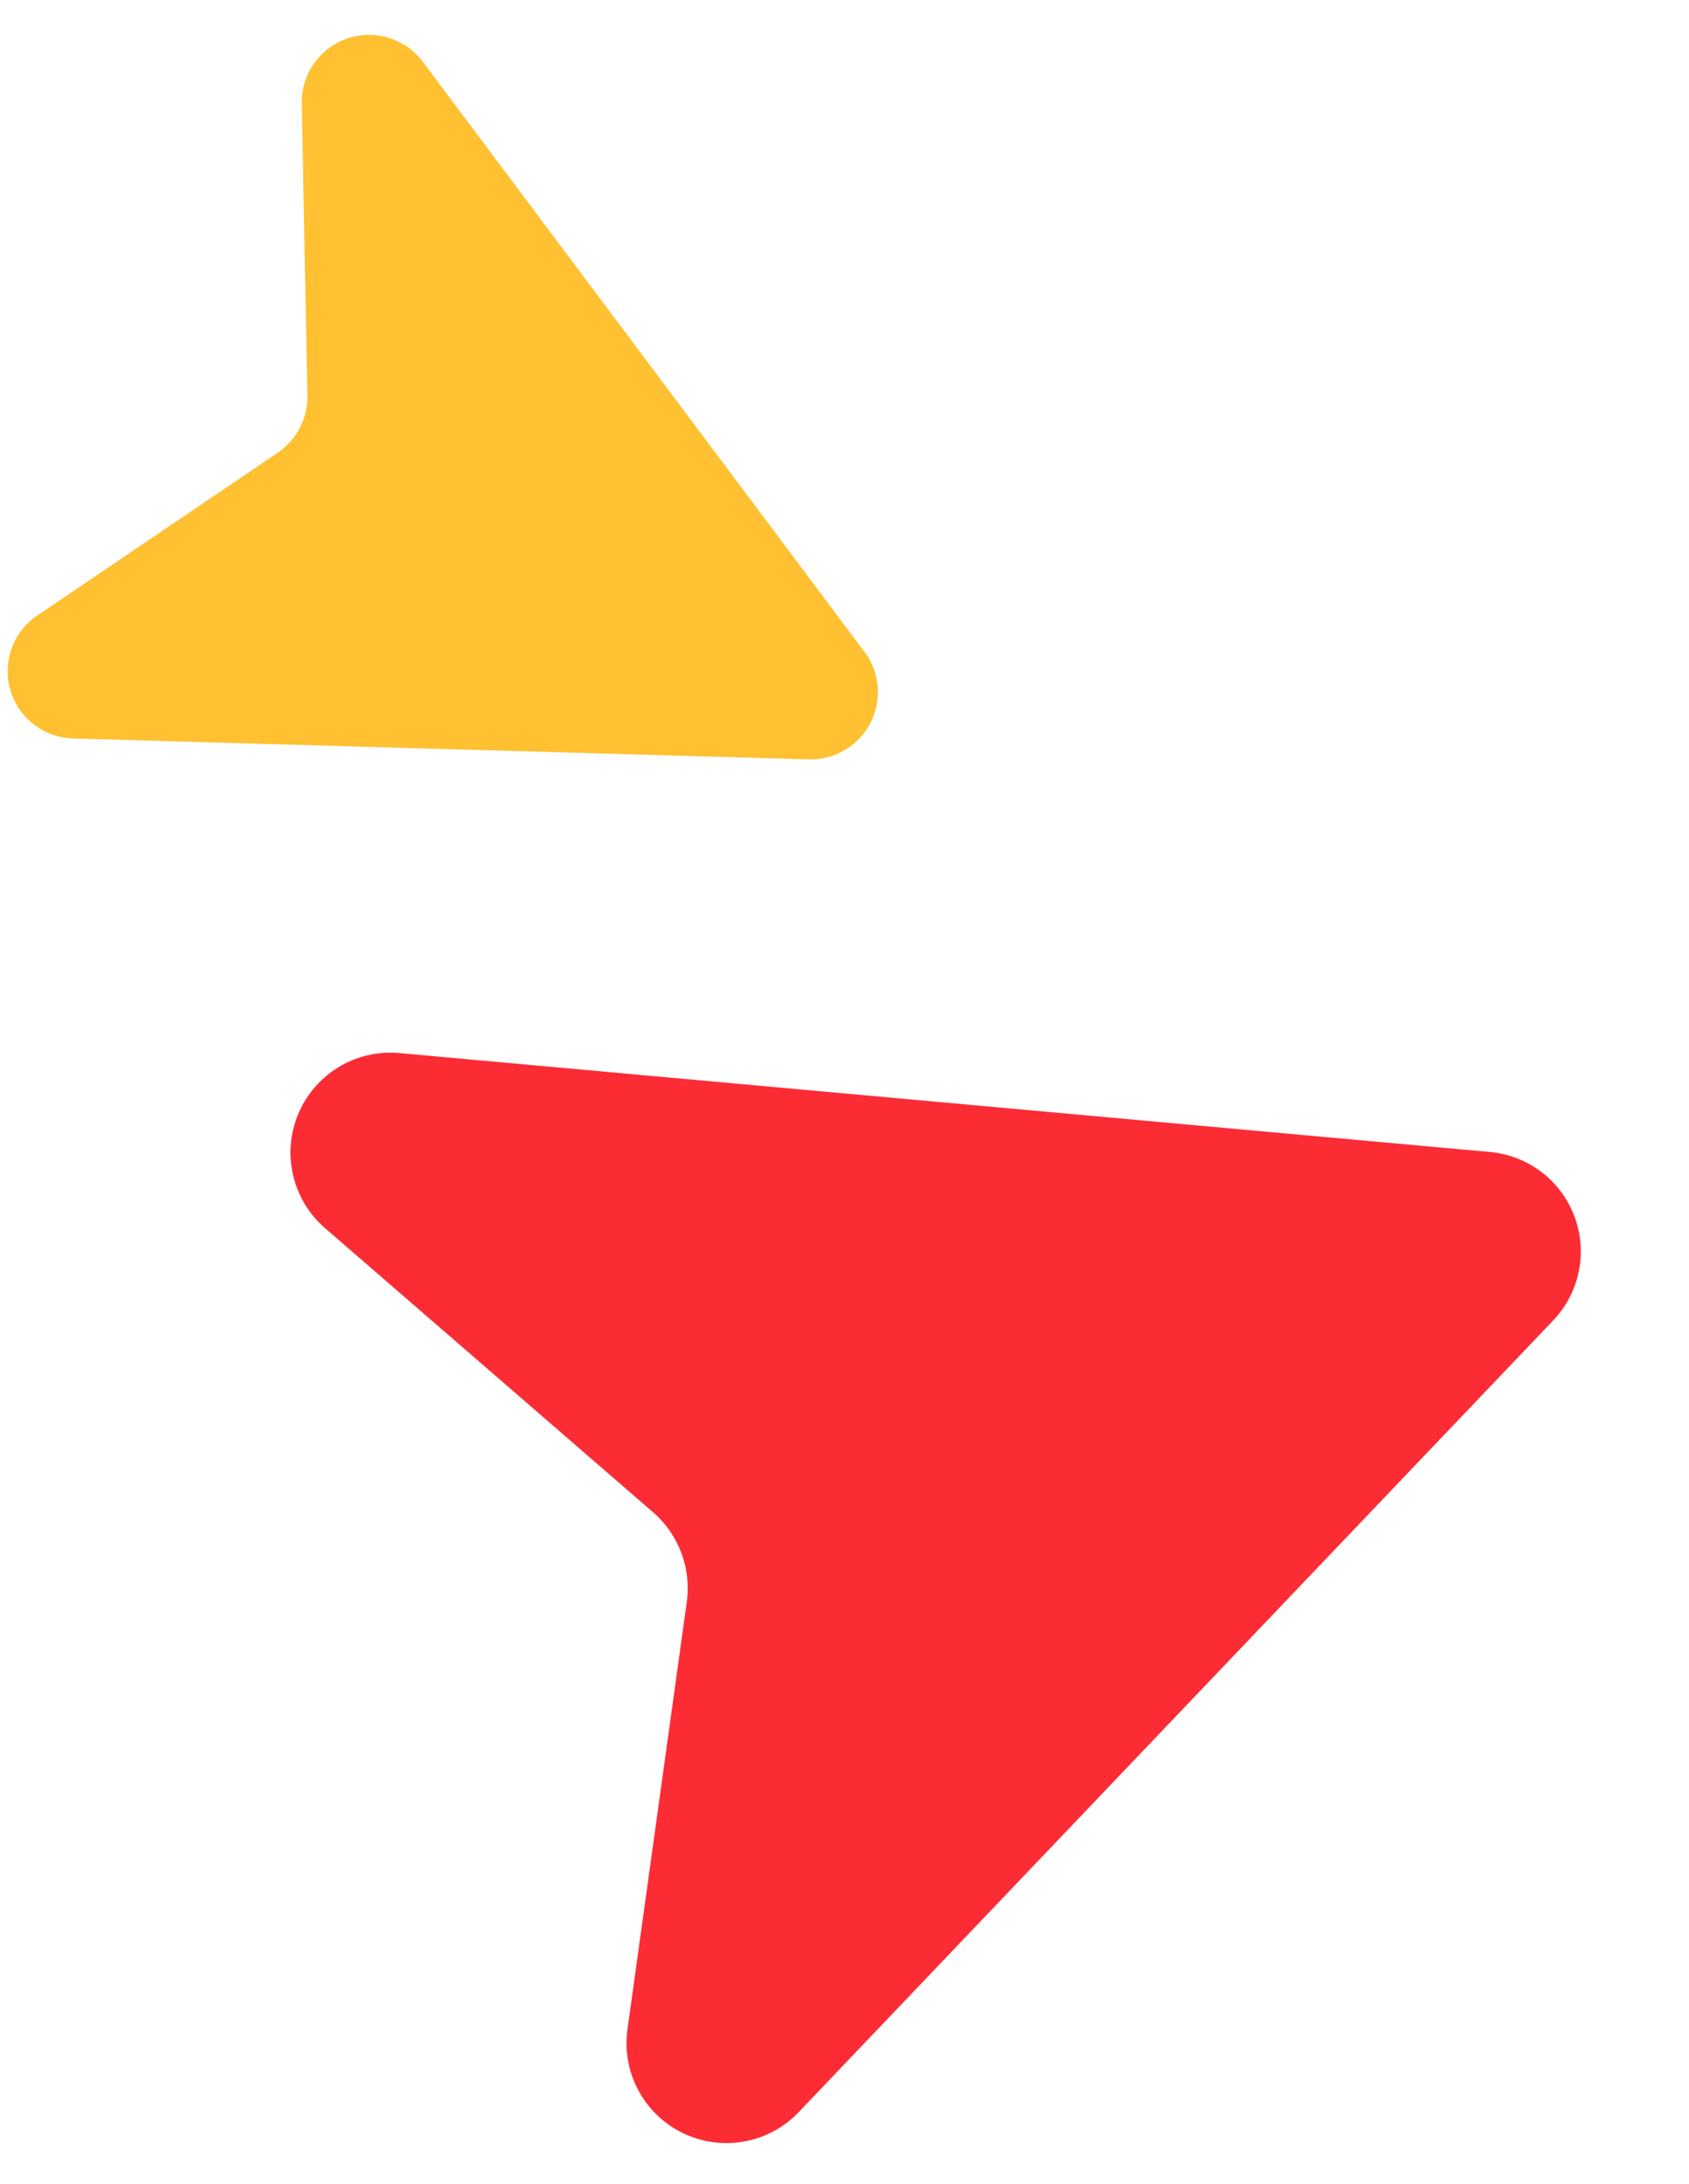
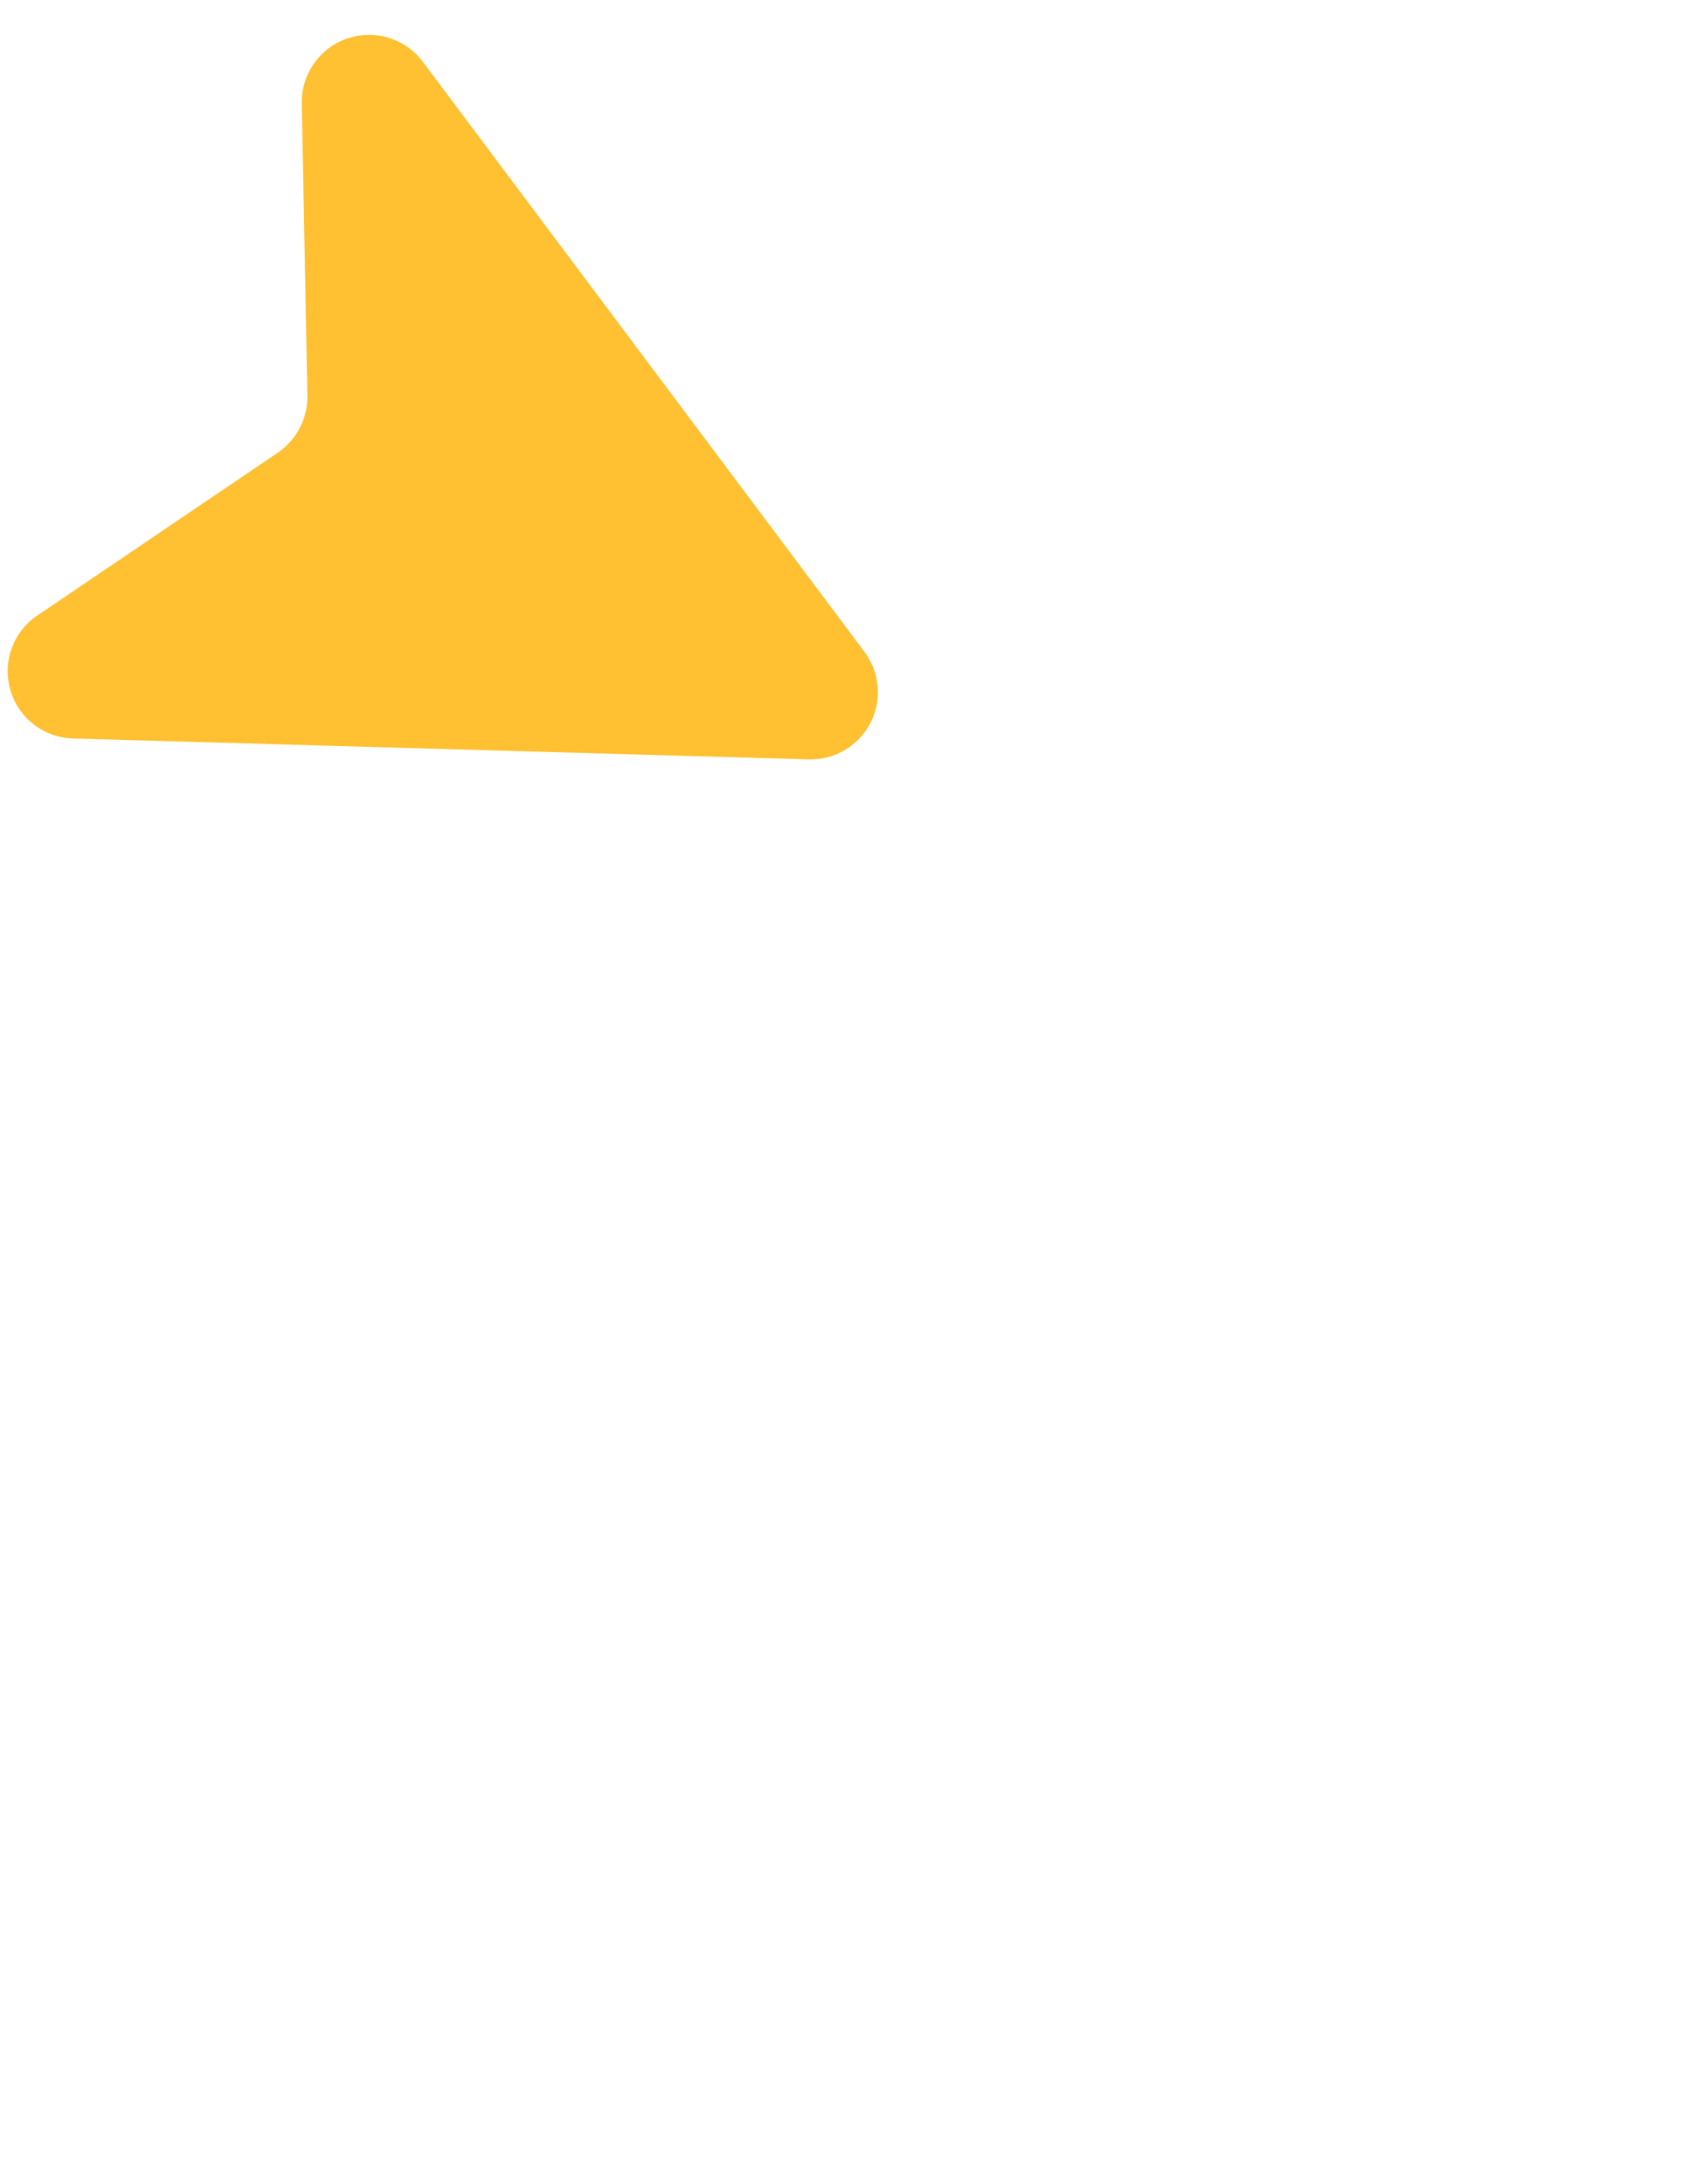
<svg xmlns="http://www.w3.org/2000/svg" width="113.038" height="146.145" viewBox="0 0 113.038 146.145">
  <g id="Group_241" data-name="Group 241" transform="translate(-106.961 -194.597)">
-     <path id="Path_167" data-name="Path 167" d="M.017,7.166,6.883,80.172a6.685,6.685,0,0,0,11.285,4.2L71.039,33.639a6.686,6.686,0,0,0-5.58-11.446l-28.71,4.09a6.735,6.735,0,0,1-5.991-2.174L11.679,2.238A6.688,6.688,0,0,0,.017,7.166Z" transform="translate(154.918 340.743) rotate(-131)" fill="#fc2c35" />
    <path id="Path_168" data-name="Path 168" d="M.011,4.823,4.632,53.958a4.5,4.5,0,0,0,7.6,2.826L47.812,22.64a4.5,4.5,0,0,0-3.756-7.7L24.734,17.689A4.533,4.533,0,0,1,20.7,16.226L7.86,1.507A4.5,4.5,0,0,0,.011,4.823Z" transform="translate(106.961 243.429) rotate(-83)" fill="#ffc031" />
  </g>
</svg>